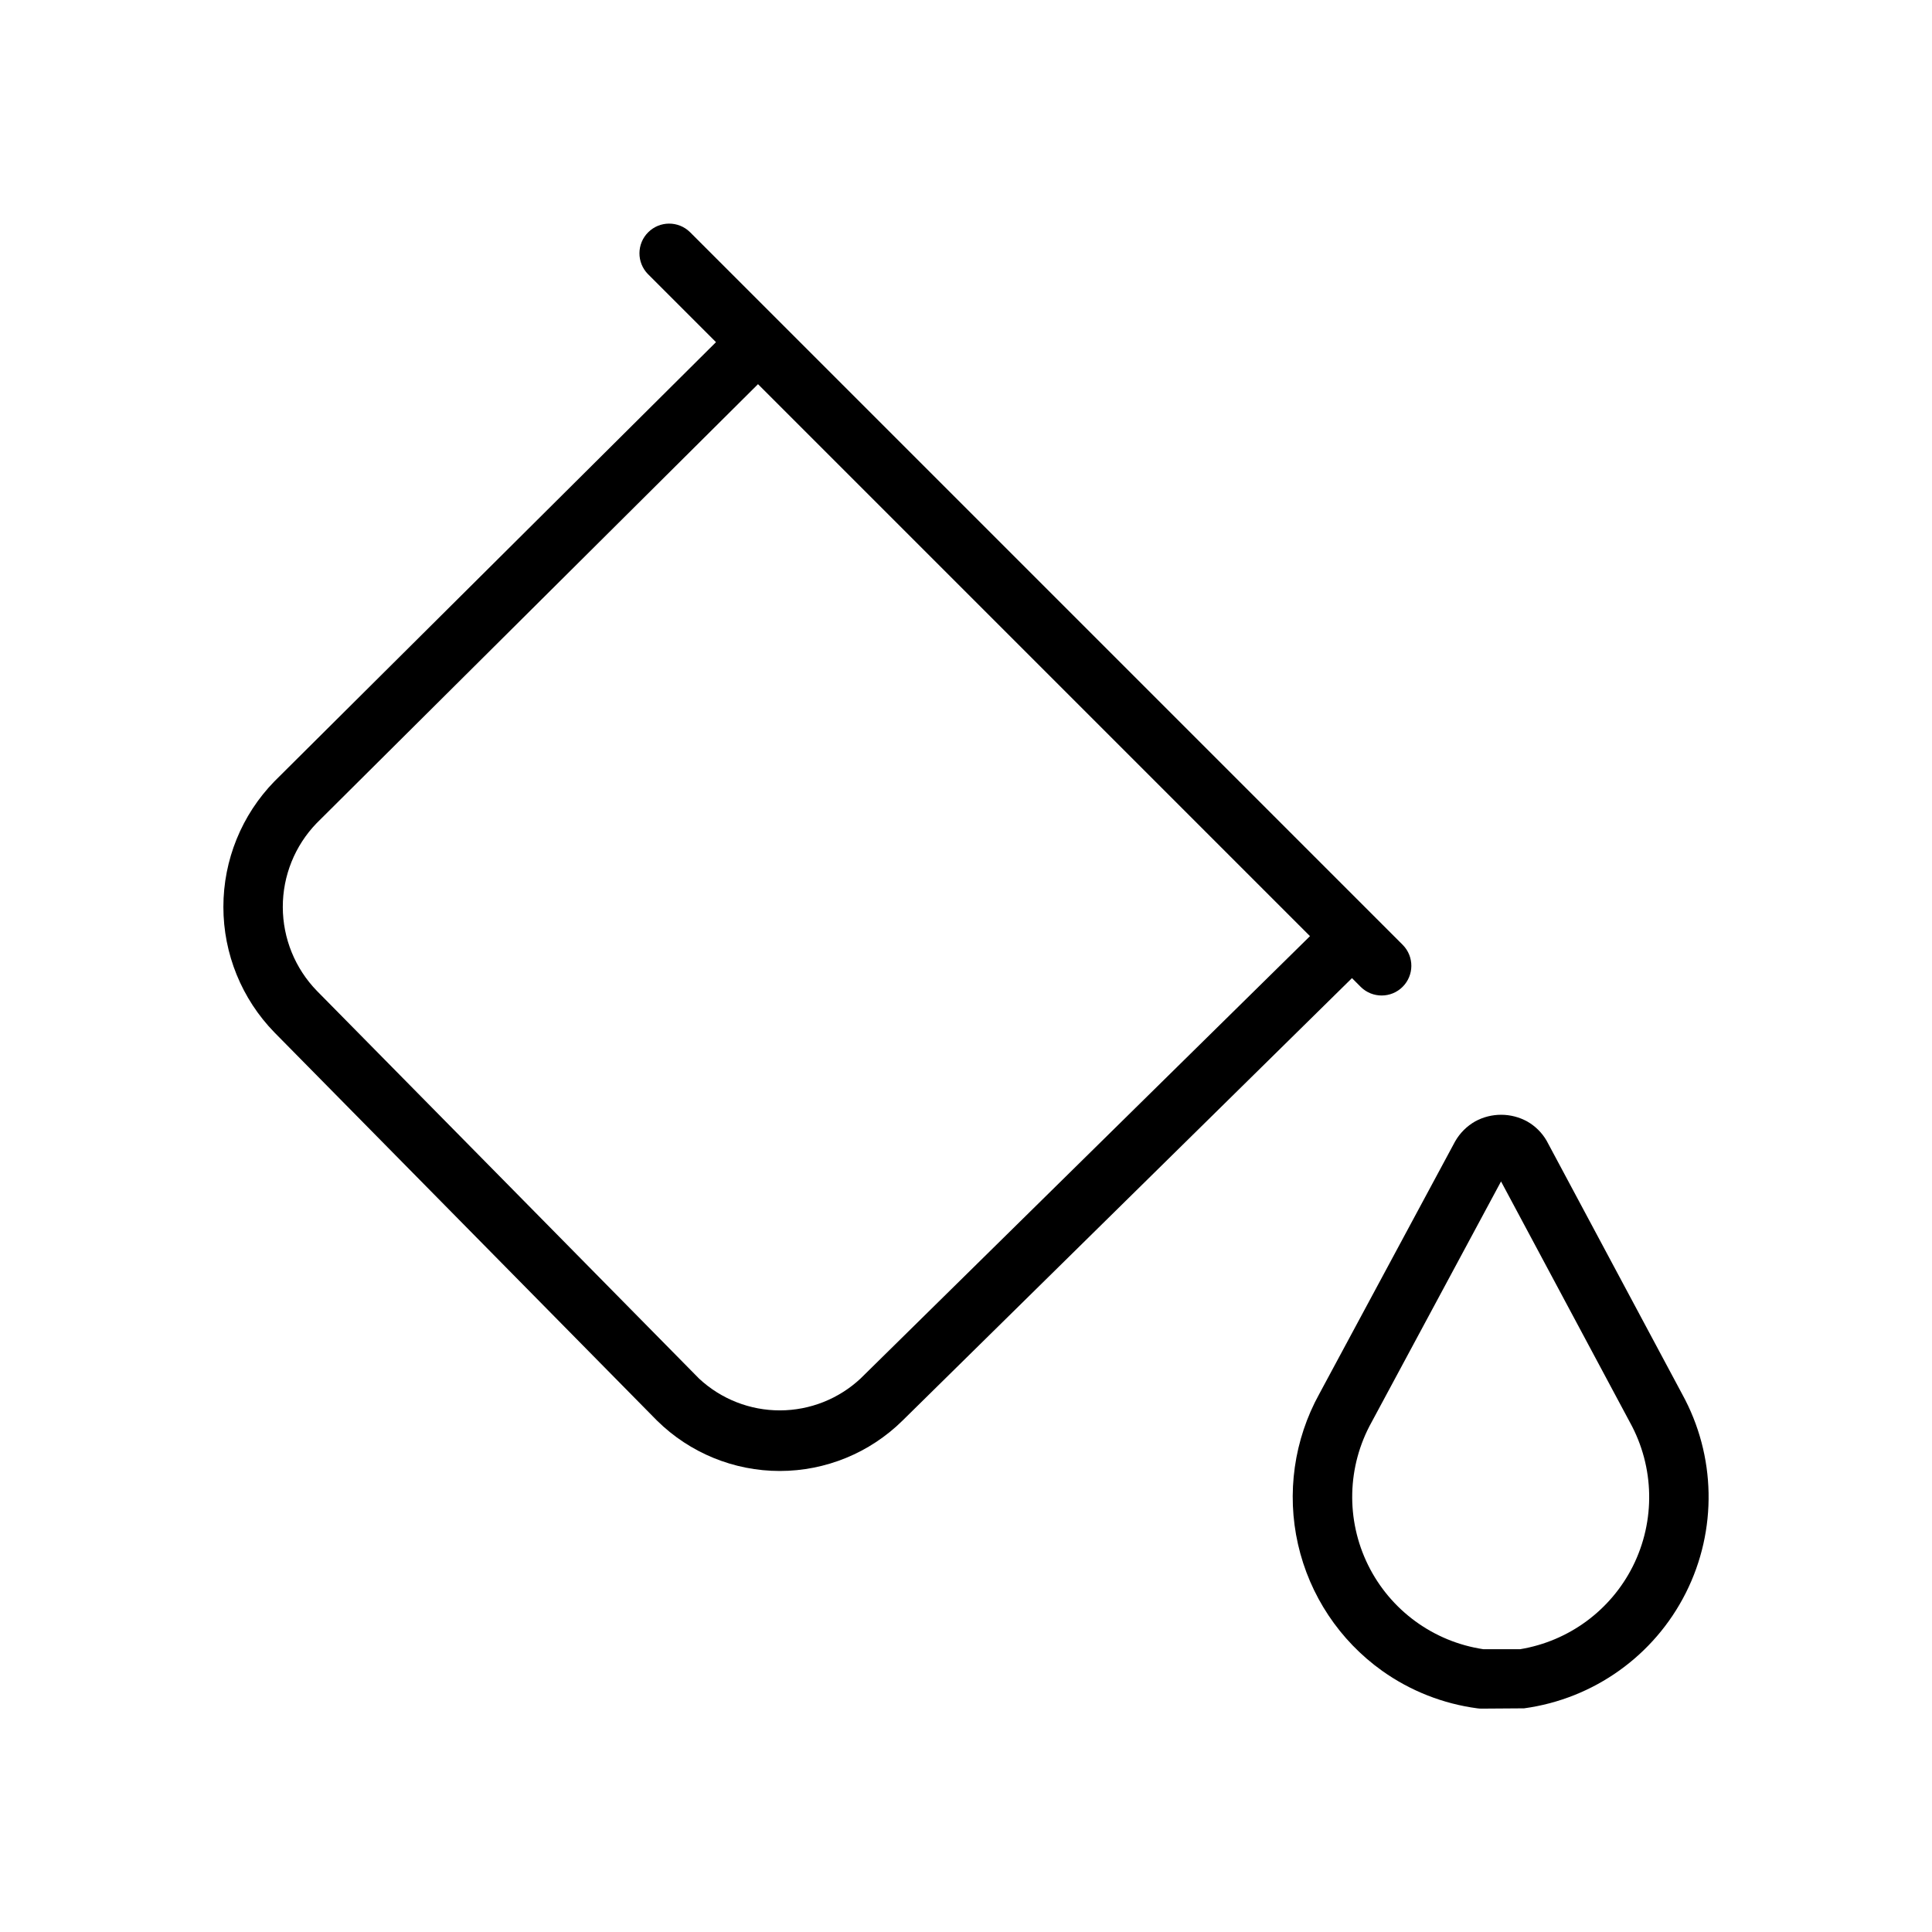
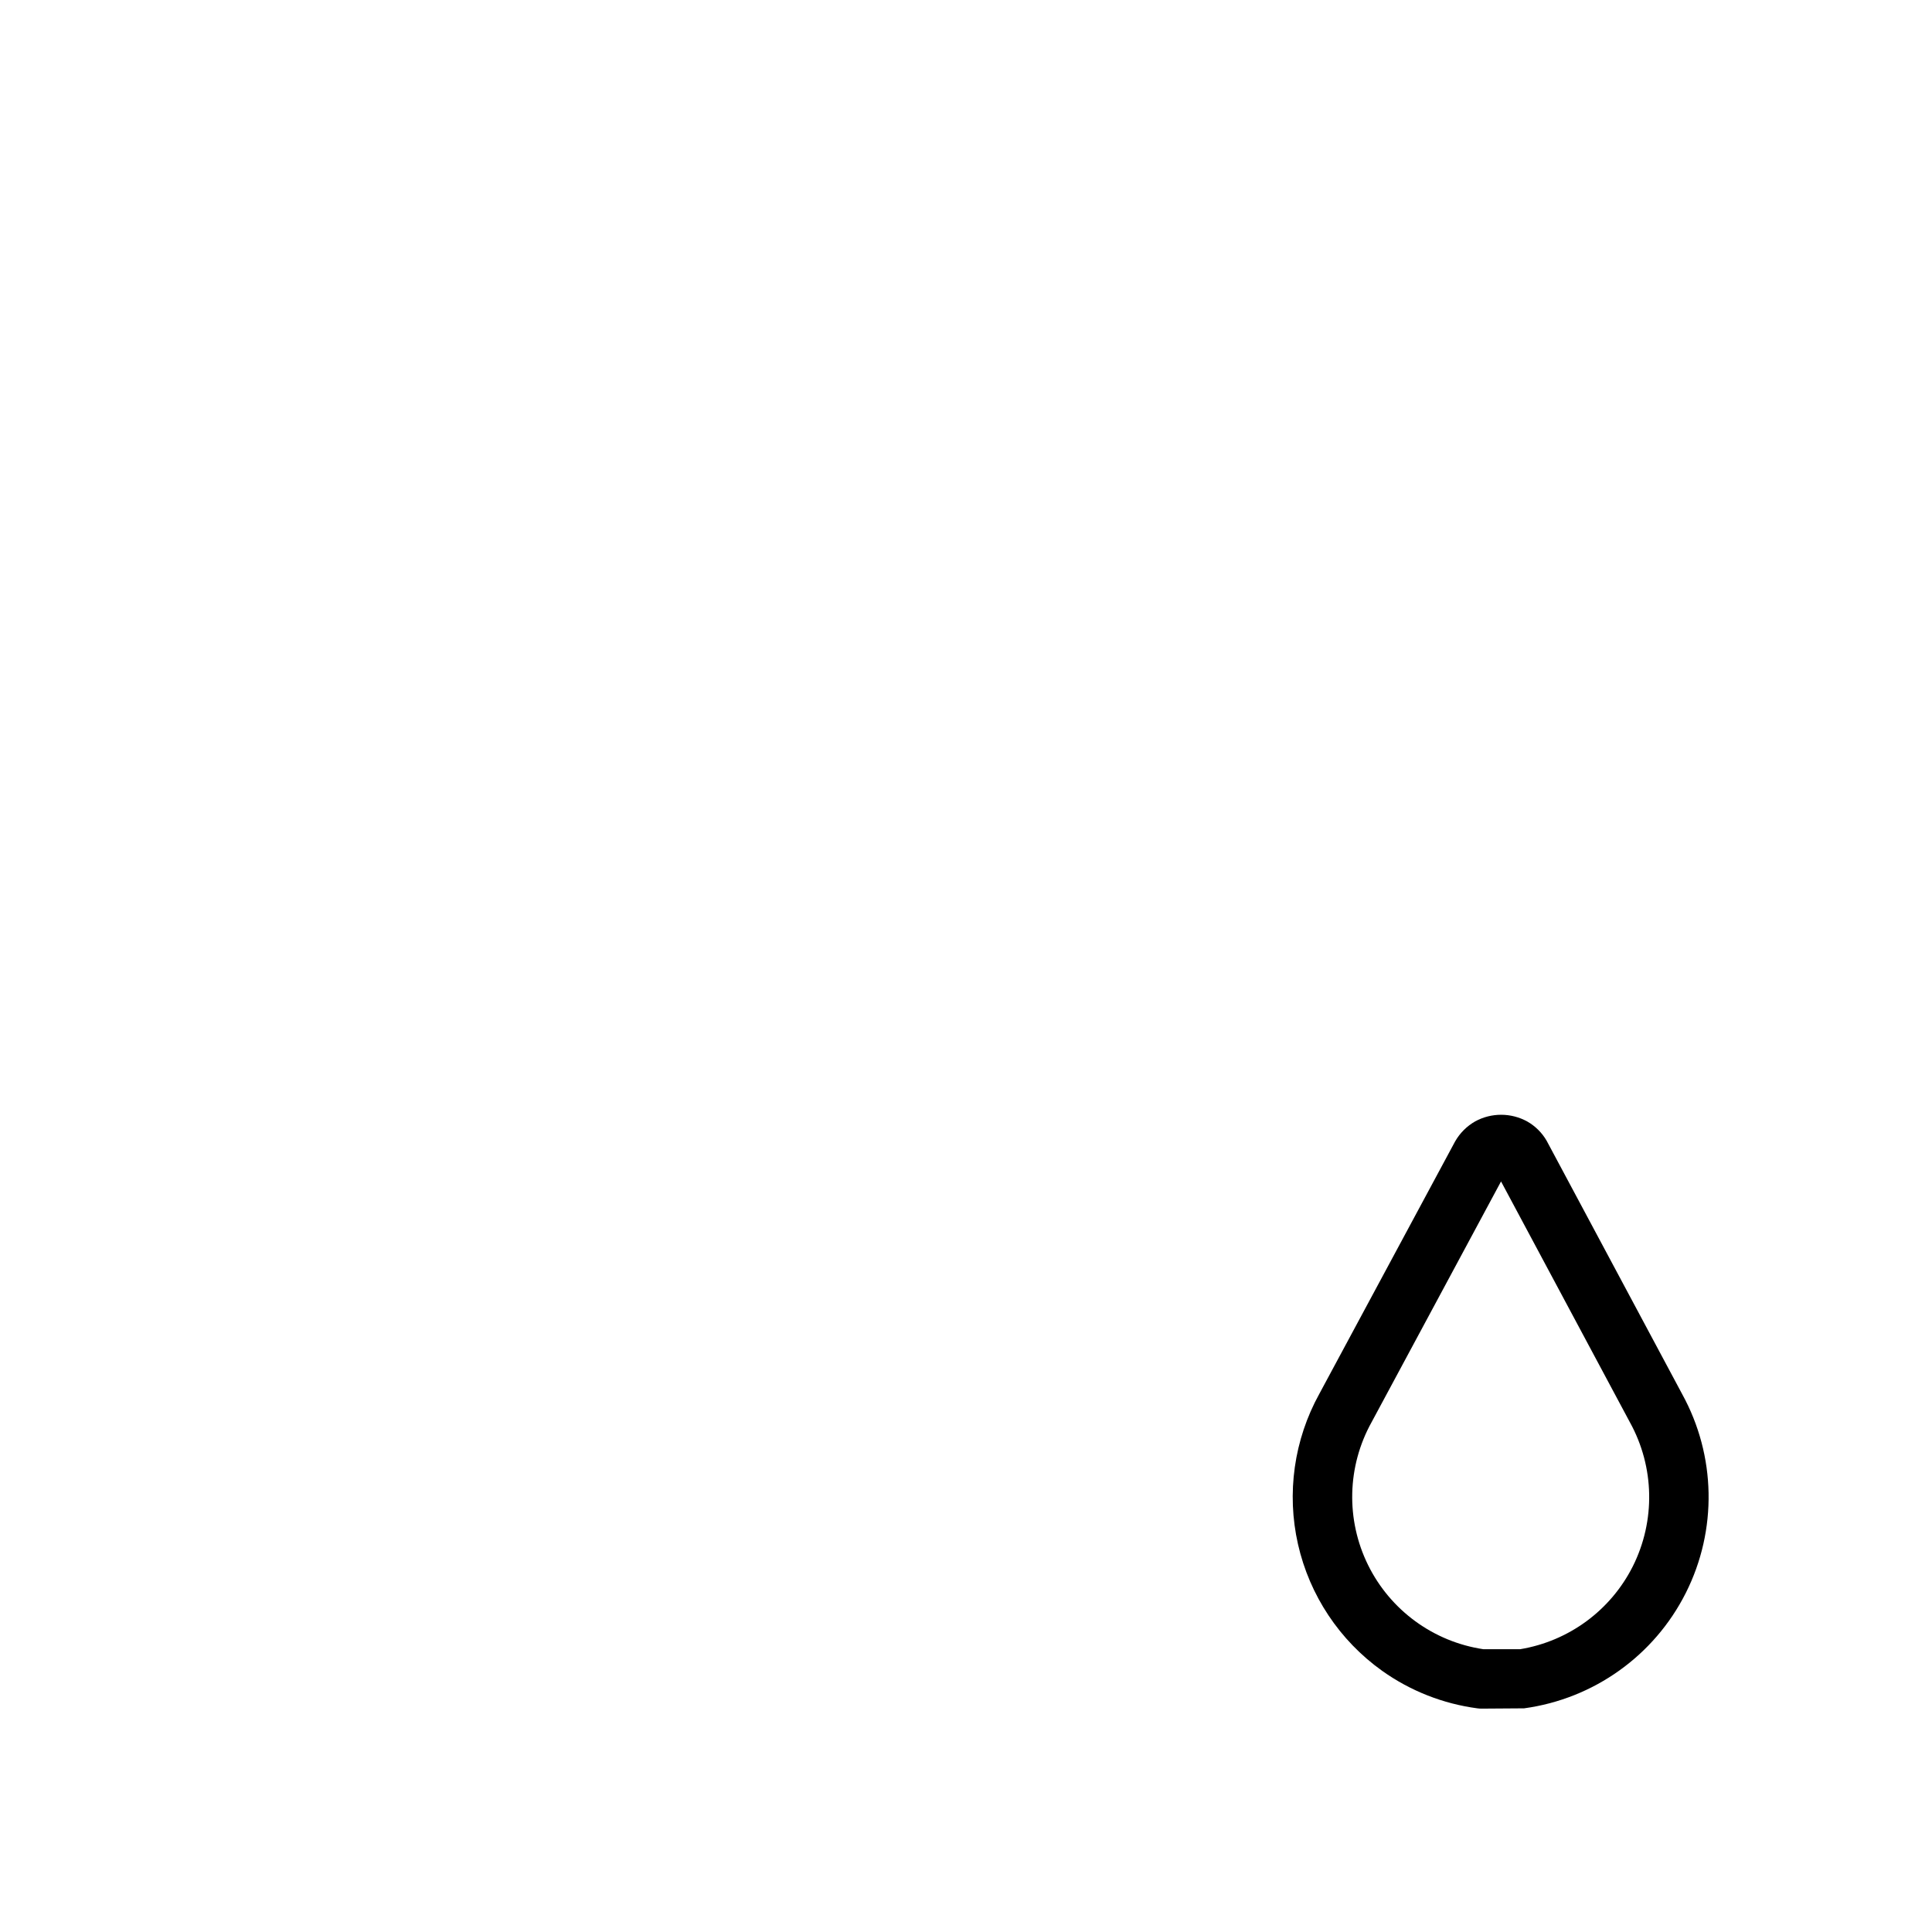
<svg xmlns="http://www.w3.org/2000/svg" fill="#000000" width="800px" height="800px" version="1.1" viewBox="144 144 512 512">
  <g>
-     <path d="m504.64 405.57c3.082 3.019 8.023 2.996 11.074-0.055 3.055-3.055 3.078-7.996 0.059-11.078l-188.93-188.93v0.004c-3.082-3.023-8.023-2.996-11.074 0.055-3.055 3.051-3.078 7.992-0.059 11.074l18.035 18.035-117.02 116.39c-8.676 8.902-13.531 20.848-13.527 33.281 0 12.434 4.863 24.375 13.543 33.277l101.41 102.89v-0.004c8.668 8.535 20.344 13.32 32.508 13.316 12.164-0.004 23.836-4.793 32.5-13.332l119.13-117.28zm-132.52 103.69h0.004c-5.797 5.445-13.445 8.488-21.398 8.508-7.953 0.02-15.613-2.984-21.438-8.398l-101.3-102.77c-5.785-5.949-9.027-13.914-9.043-22.211s3.199-16.273 8.965-22.238l116.97-116.34 146.28 146.28z" />
    <path d="m553.86 446.28c-1.227-2.113-2.996-3.863-5.117-5.07-4.285-2.359-9.477-2.379-13.777-0.047-2.231 1.262-4.082 3.106-5.352 5.336l-35.977 66.879c-6.711 12.148-8.723 26.344-5.652 39.879 3.07 13.535 11.008 25.473 22.305 33.535 7.469 5.316 16.125 8.727 25.215 9.934 0.344 0.047 0.695 0.074 1.043 0.078l11.348-0.078c18.461-2.516 34.496-13.961 42.871-30.605 8.375-16.645 8.008-36.344-0.973-52.664zm22.848 112.82v0.004c-5.875 11.668-16.969 19.824-29.859 21.953h-9.746c-13.227-1.98-24.645-10.32-30.555-22.316-5.91-12-5.566-26.133 0.926-37.828l34.316-63.82 34.18 63.883v-0.004c6.504 11.816 6.781 26.074 0.738 38.133z" />
  </g>
</svg>